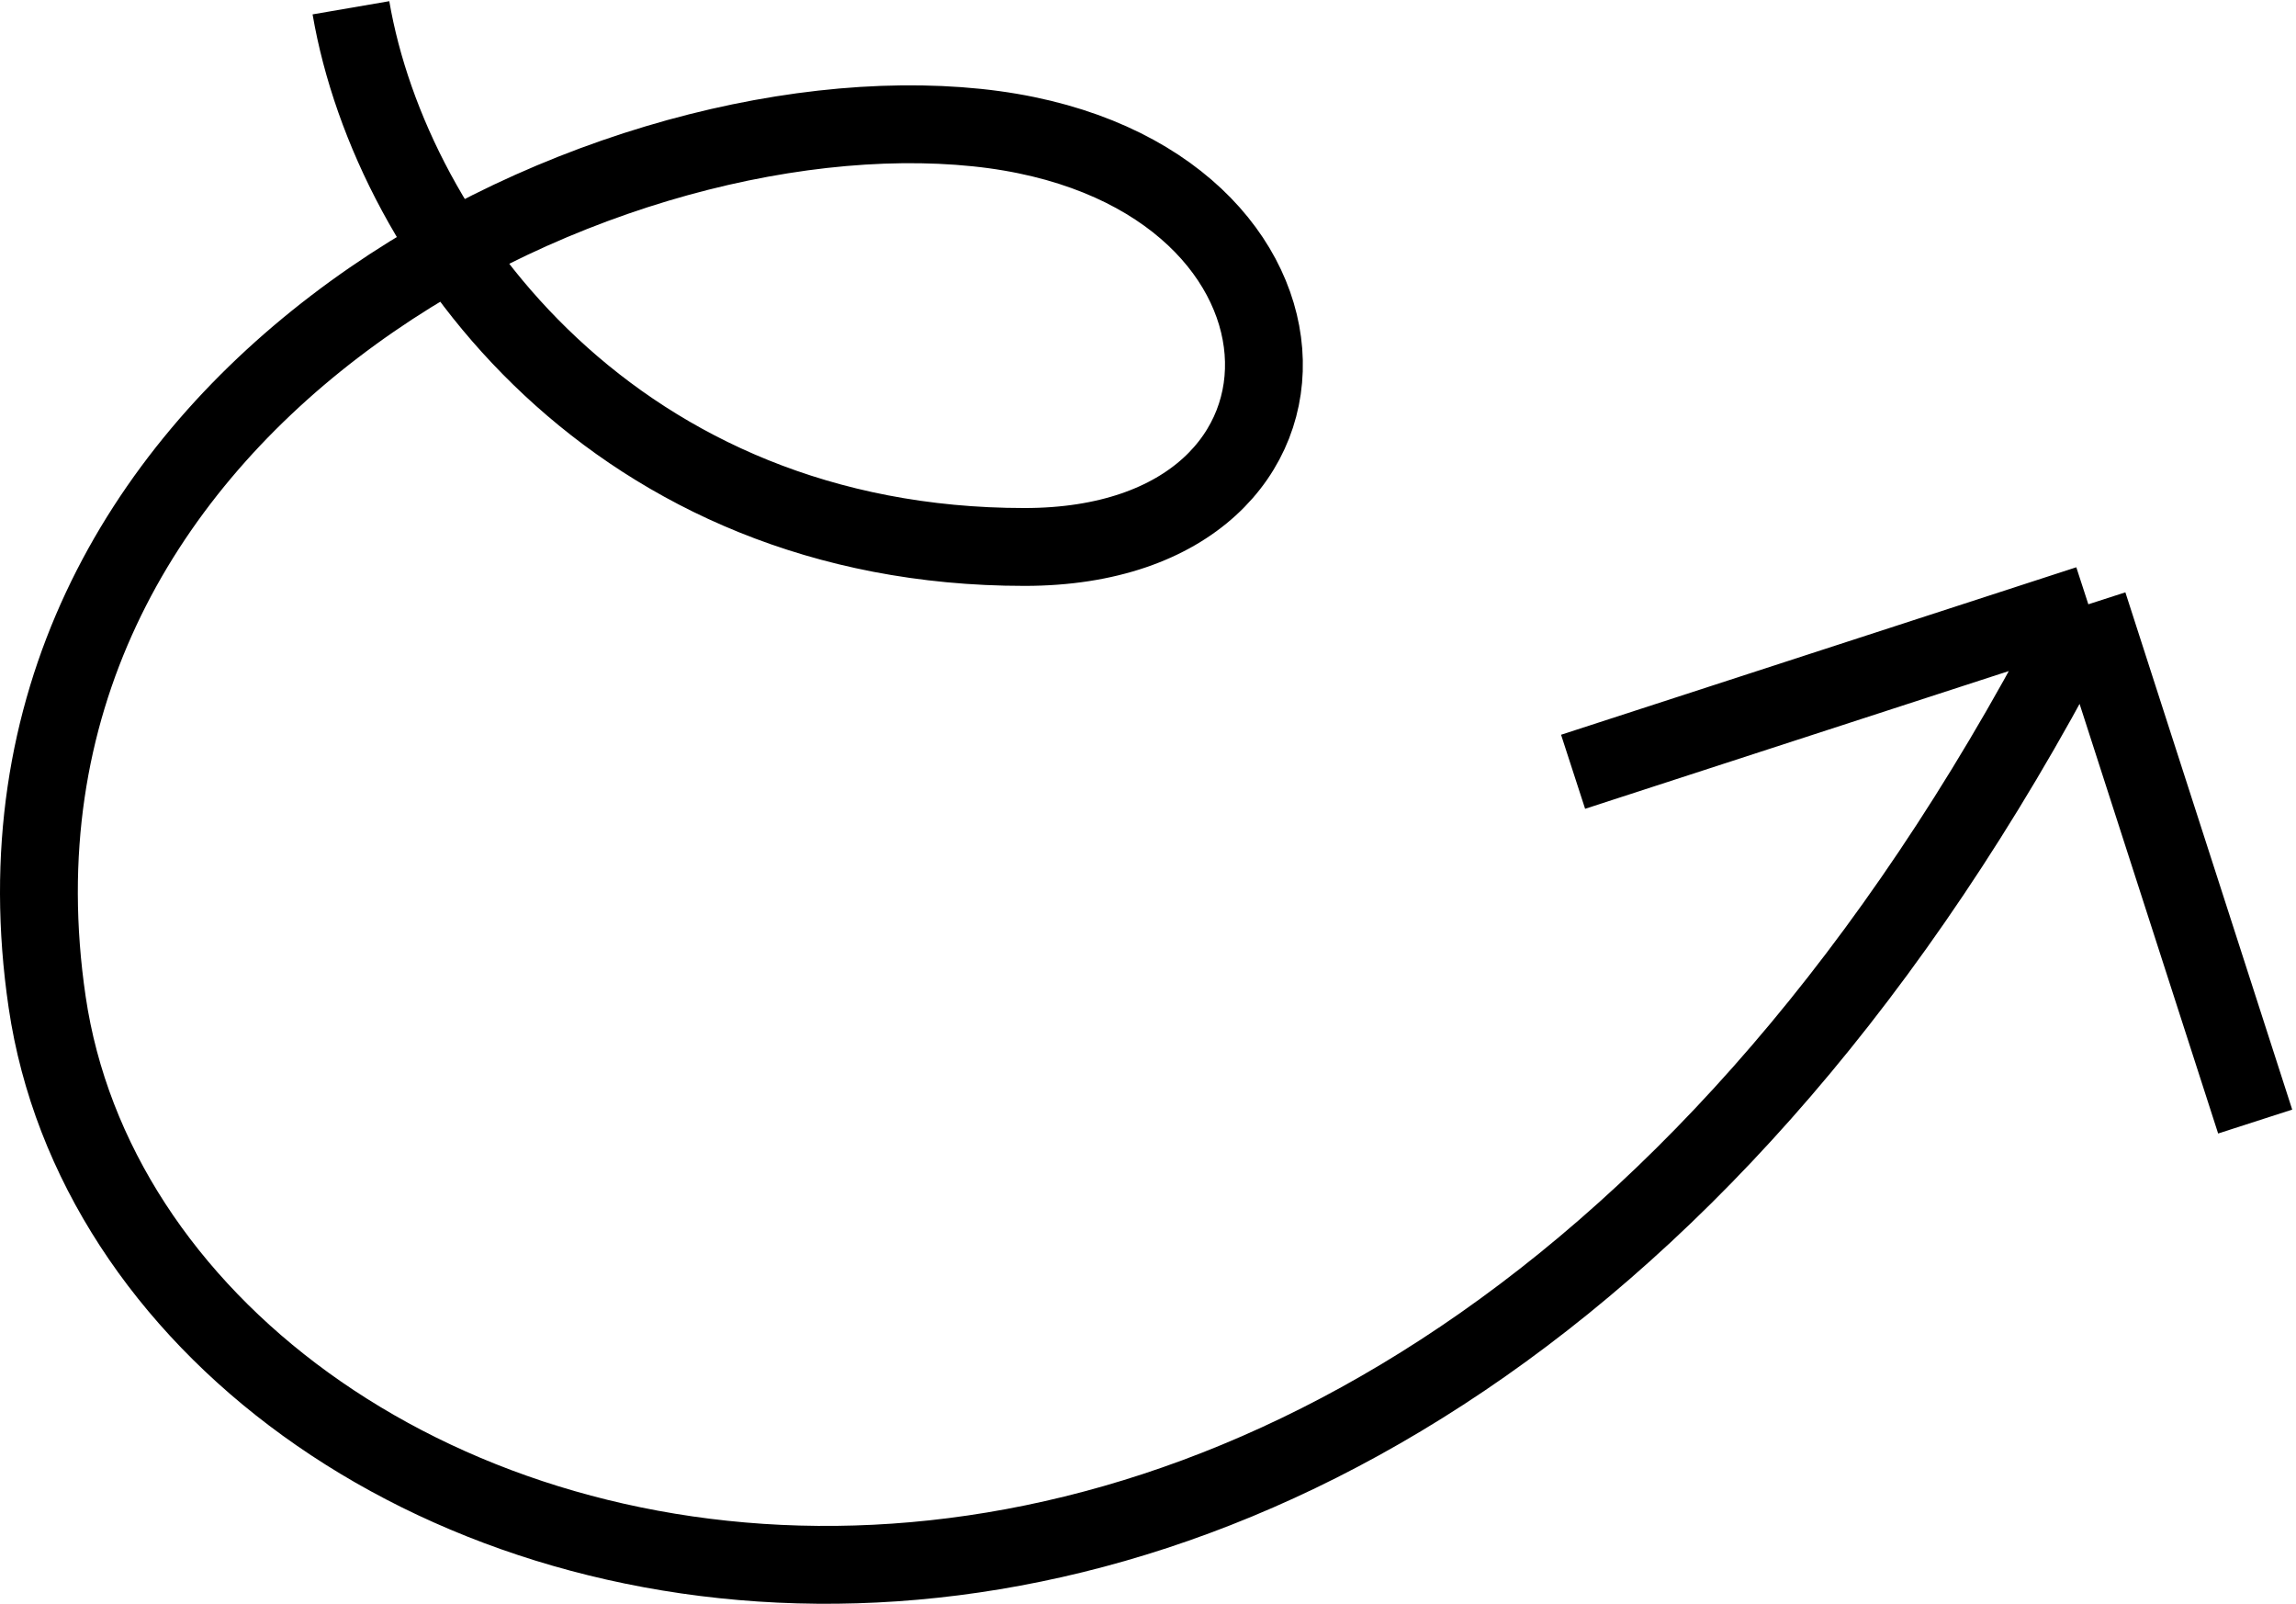
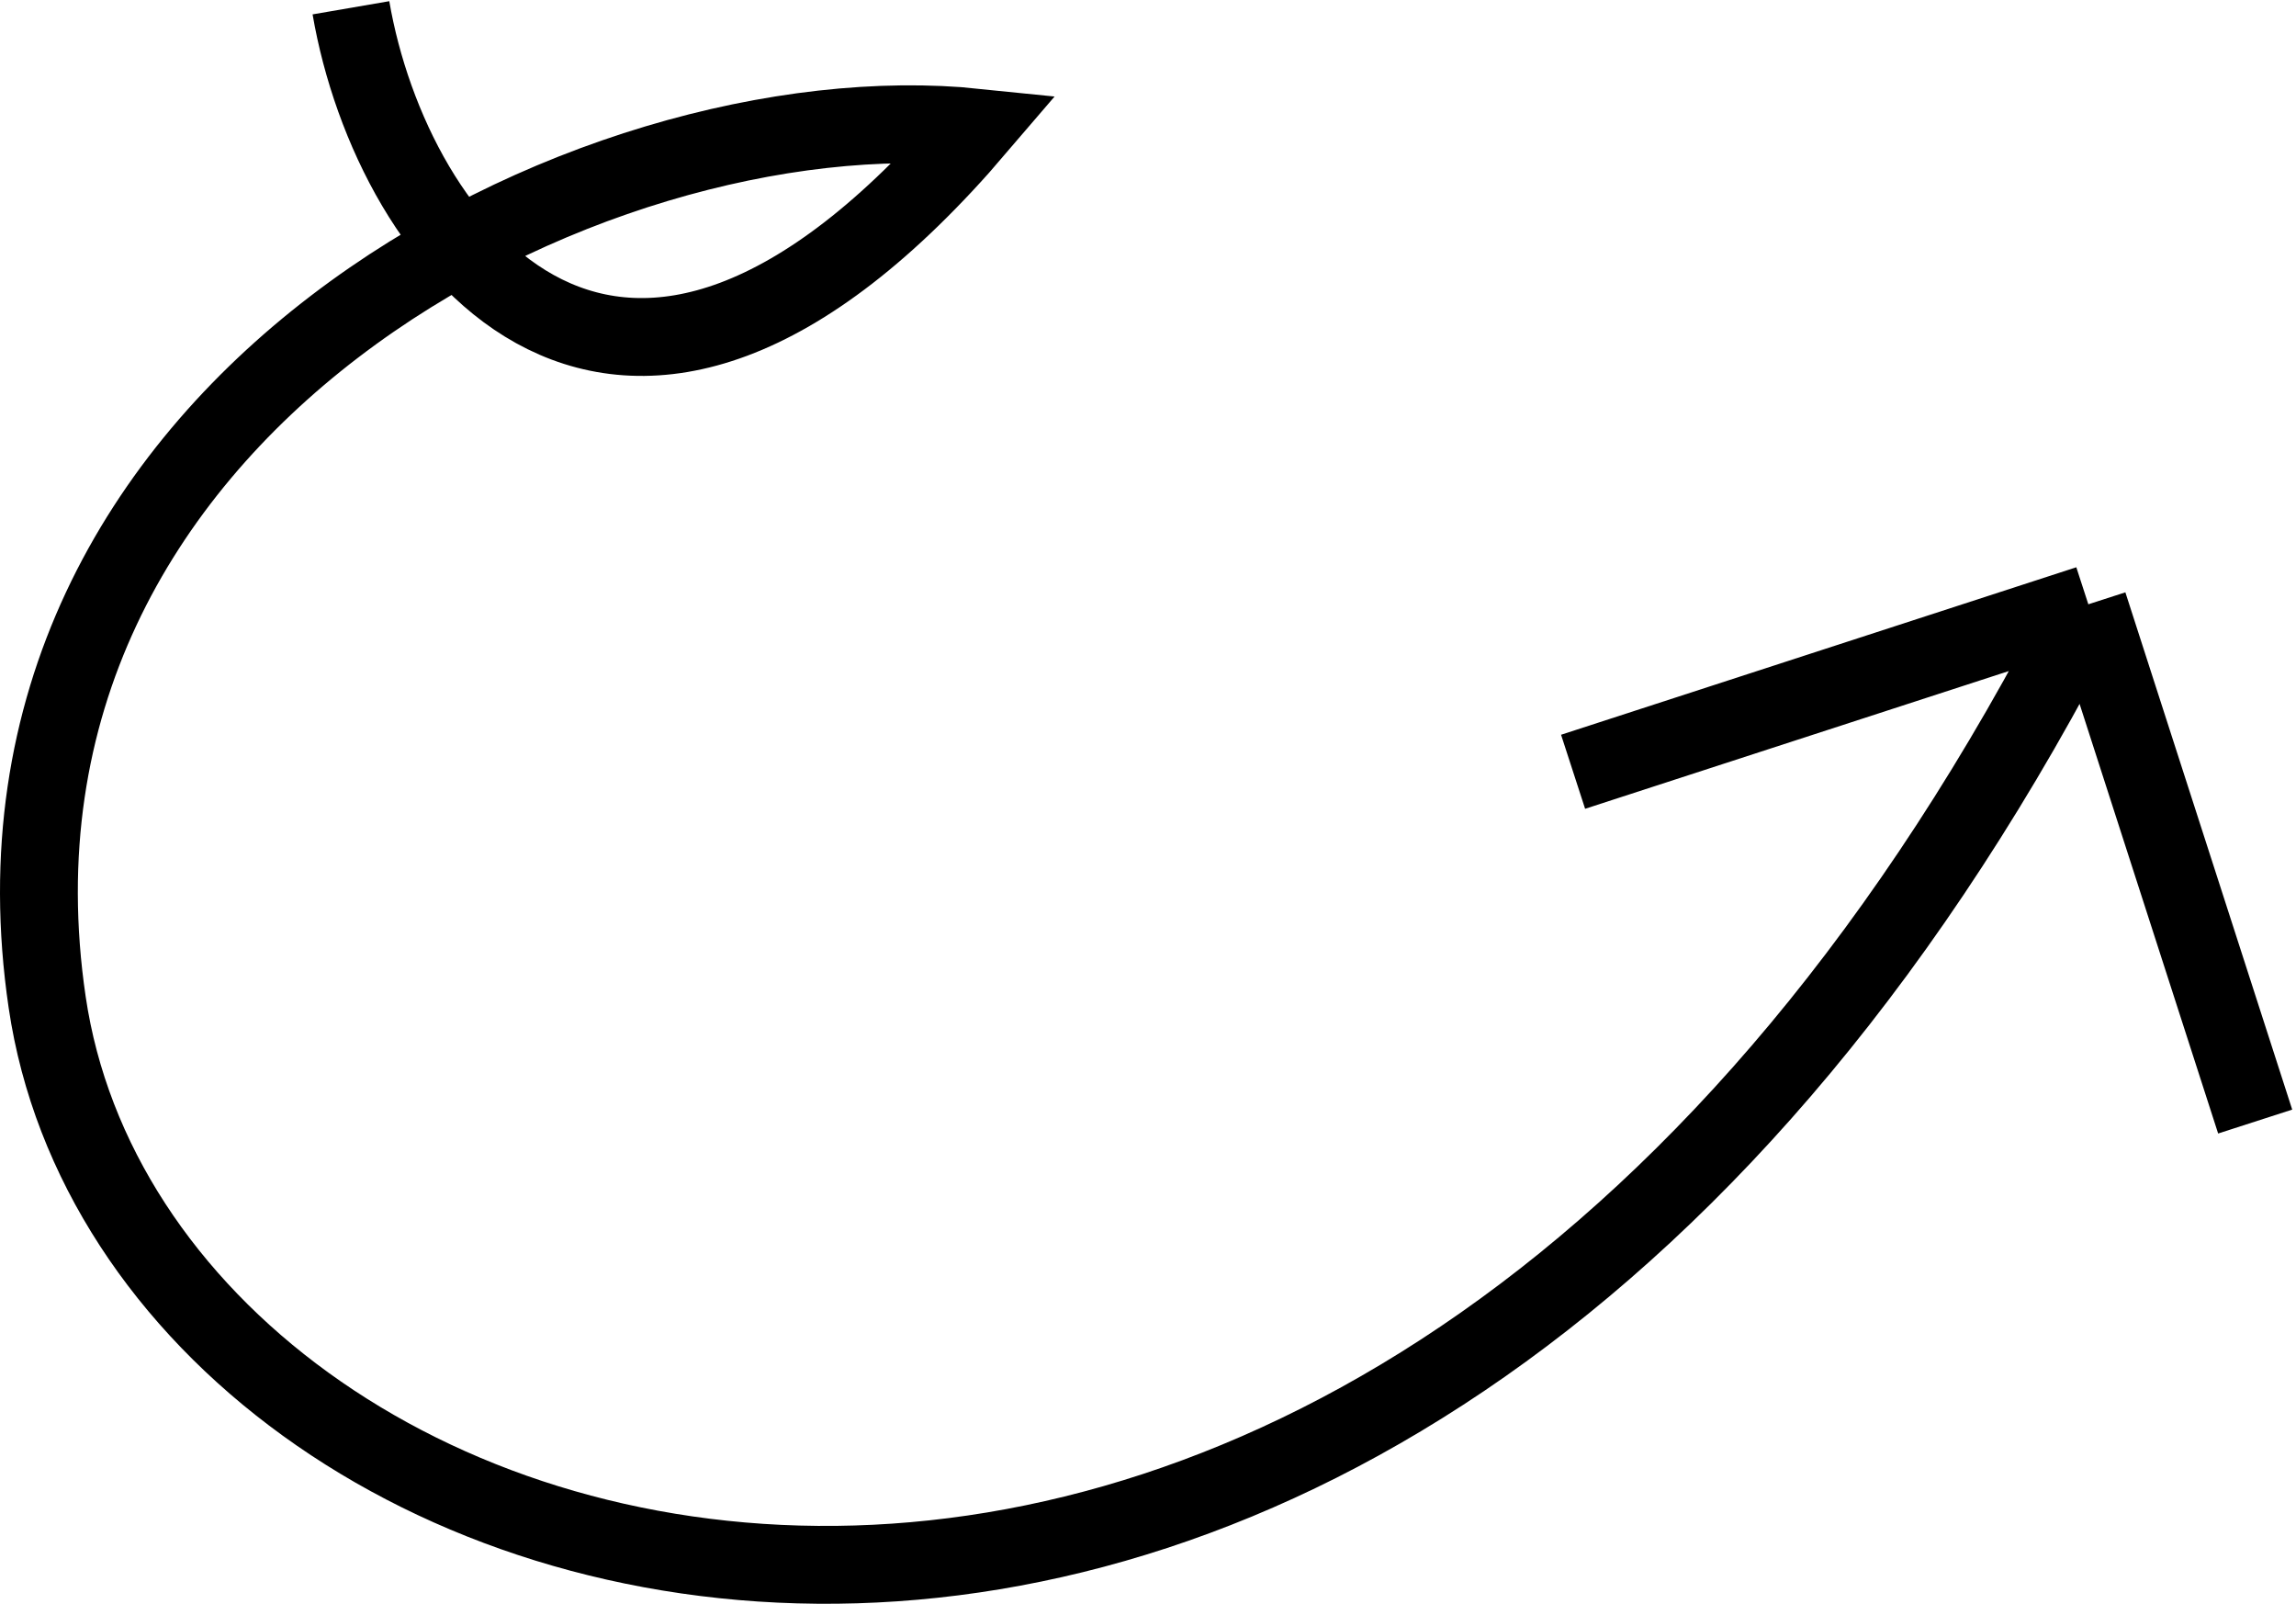
<svg xmlns="http://www.w3.org/2000/svg" width="590" height="412" viewBox="0 0 590 412" fill="none">
-   <path d="M536.637 155.236C354.133 513.784 36.17 420.607 12.122 257.473C-10.421 104.553 151.896 22.518 251.015 32.78C345.312 42.542 349.023 140.51 263.266 140.51C158.904 140.51 100.701 63.196 90.179 2M536.637 155.236L404.234 198.263M536.637 155.236L579.509 288.119" stroke="black" style="stroke:black;stroke-opacity:1;" stroke-width="20" />
+   <path d="M536.637 155.236C354.133 513.784 36.17 420.607 12.122 257.473C-10.421 104.553 151.896 22.518 251.015 32.78C158.904 140.51 100.701 63.196 90.179 2M536.637 155.236L404.234 198.263M536.637 155.236L579.509 288.119" stroke="black" style="stroke:black;stroke-opacity:1;" stroke-width="20" />
</svg>